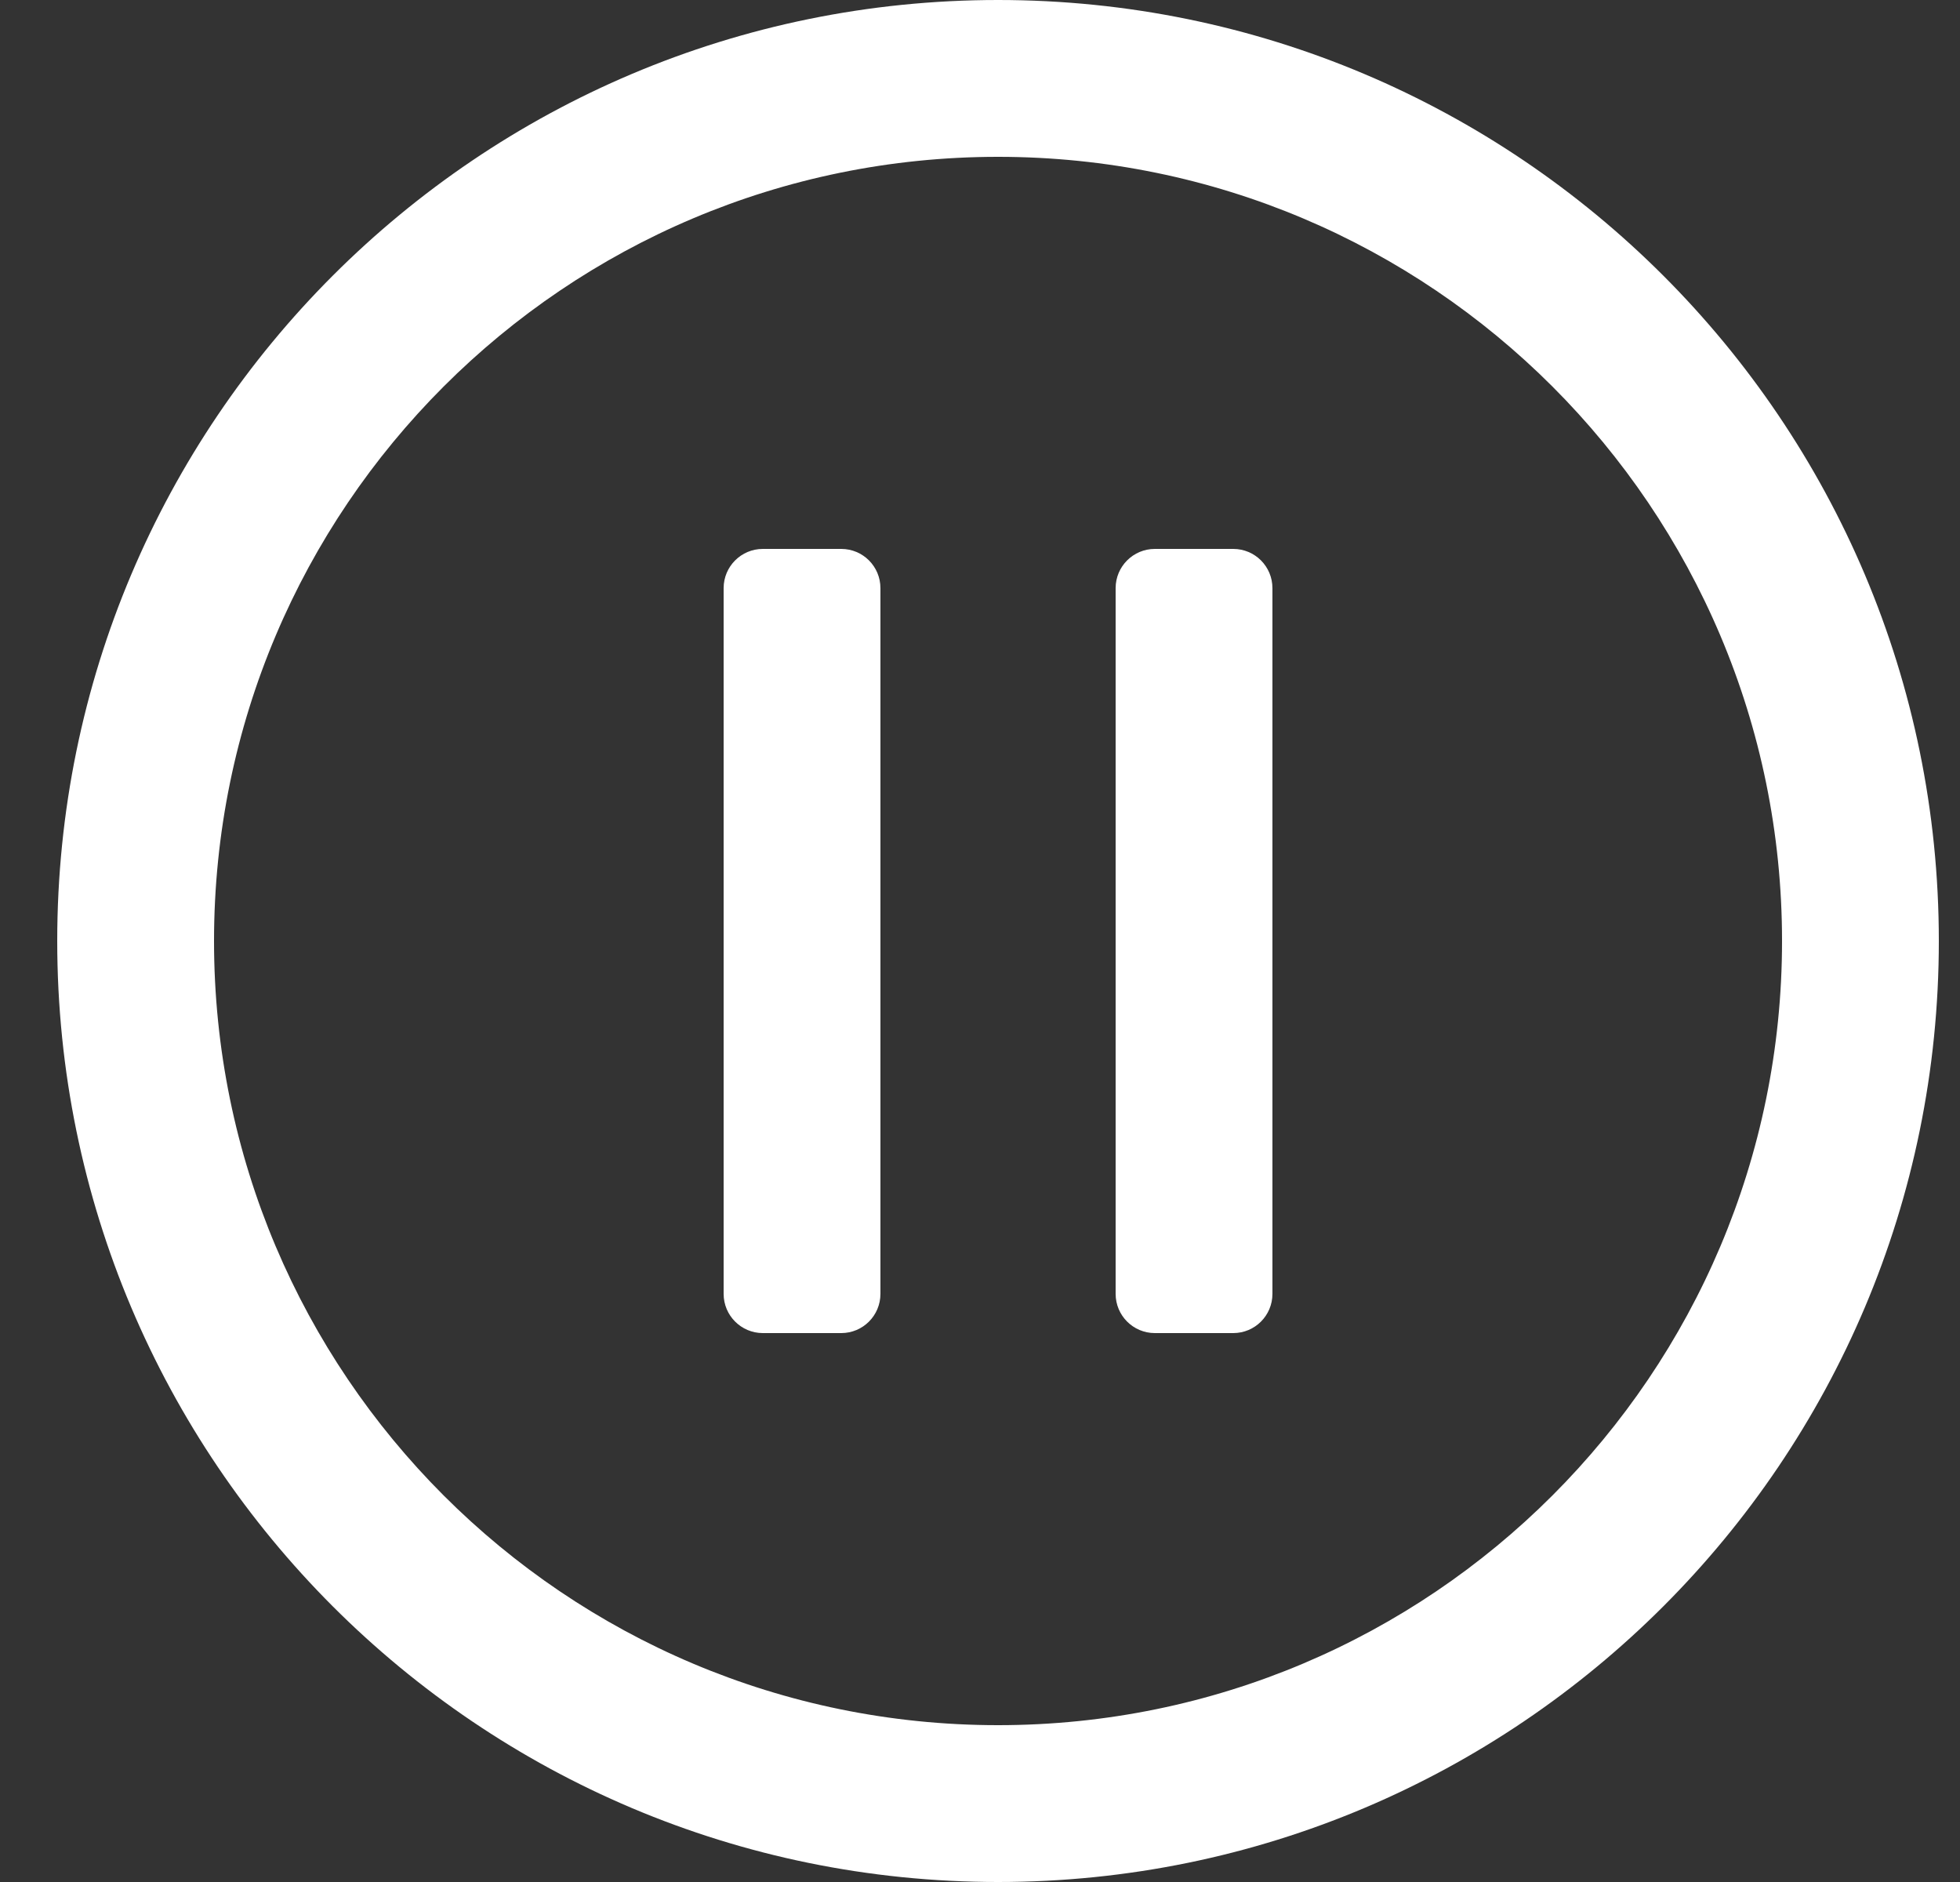
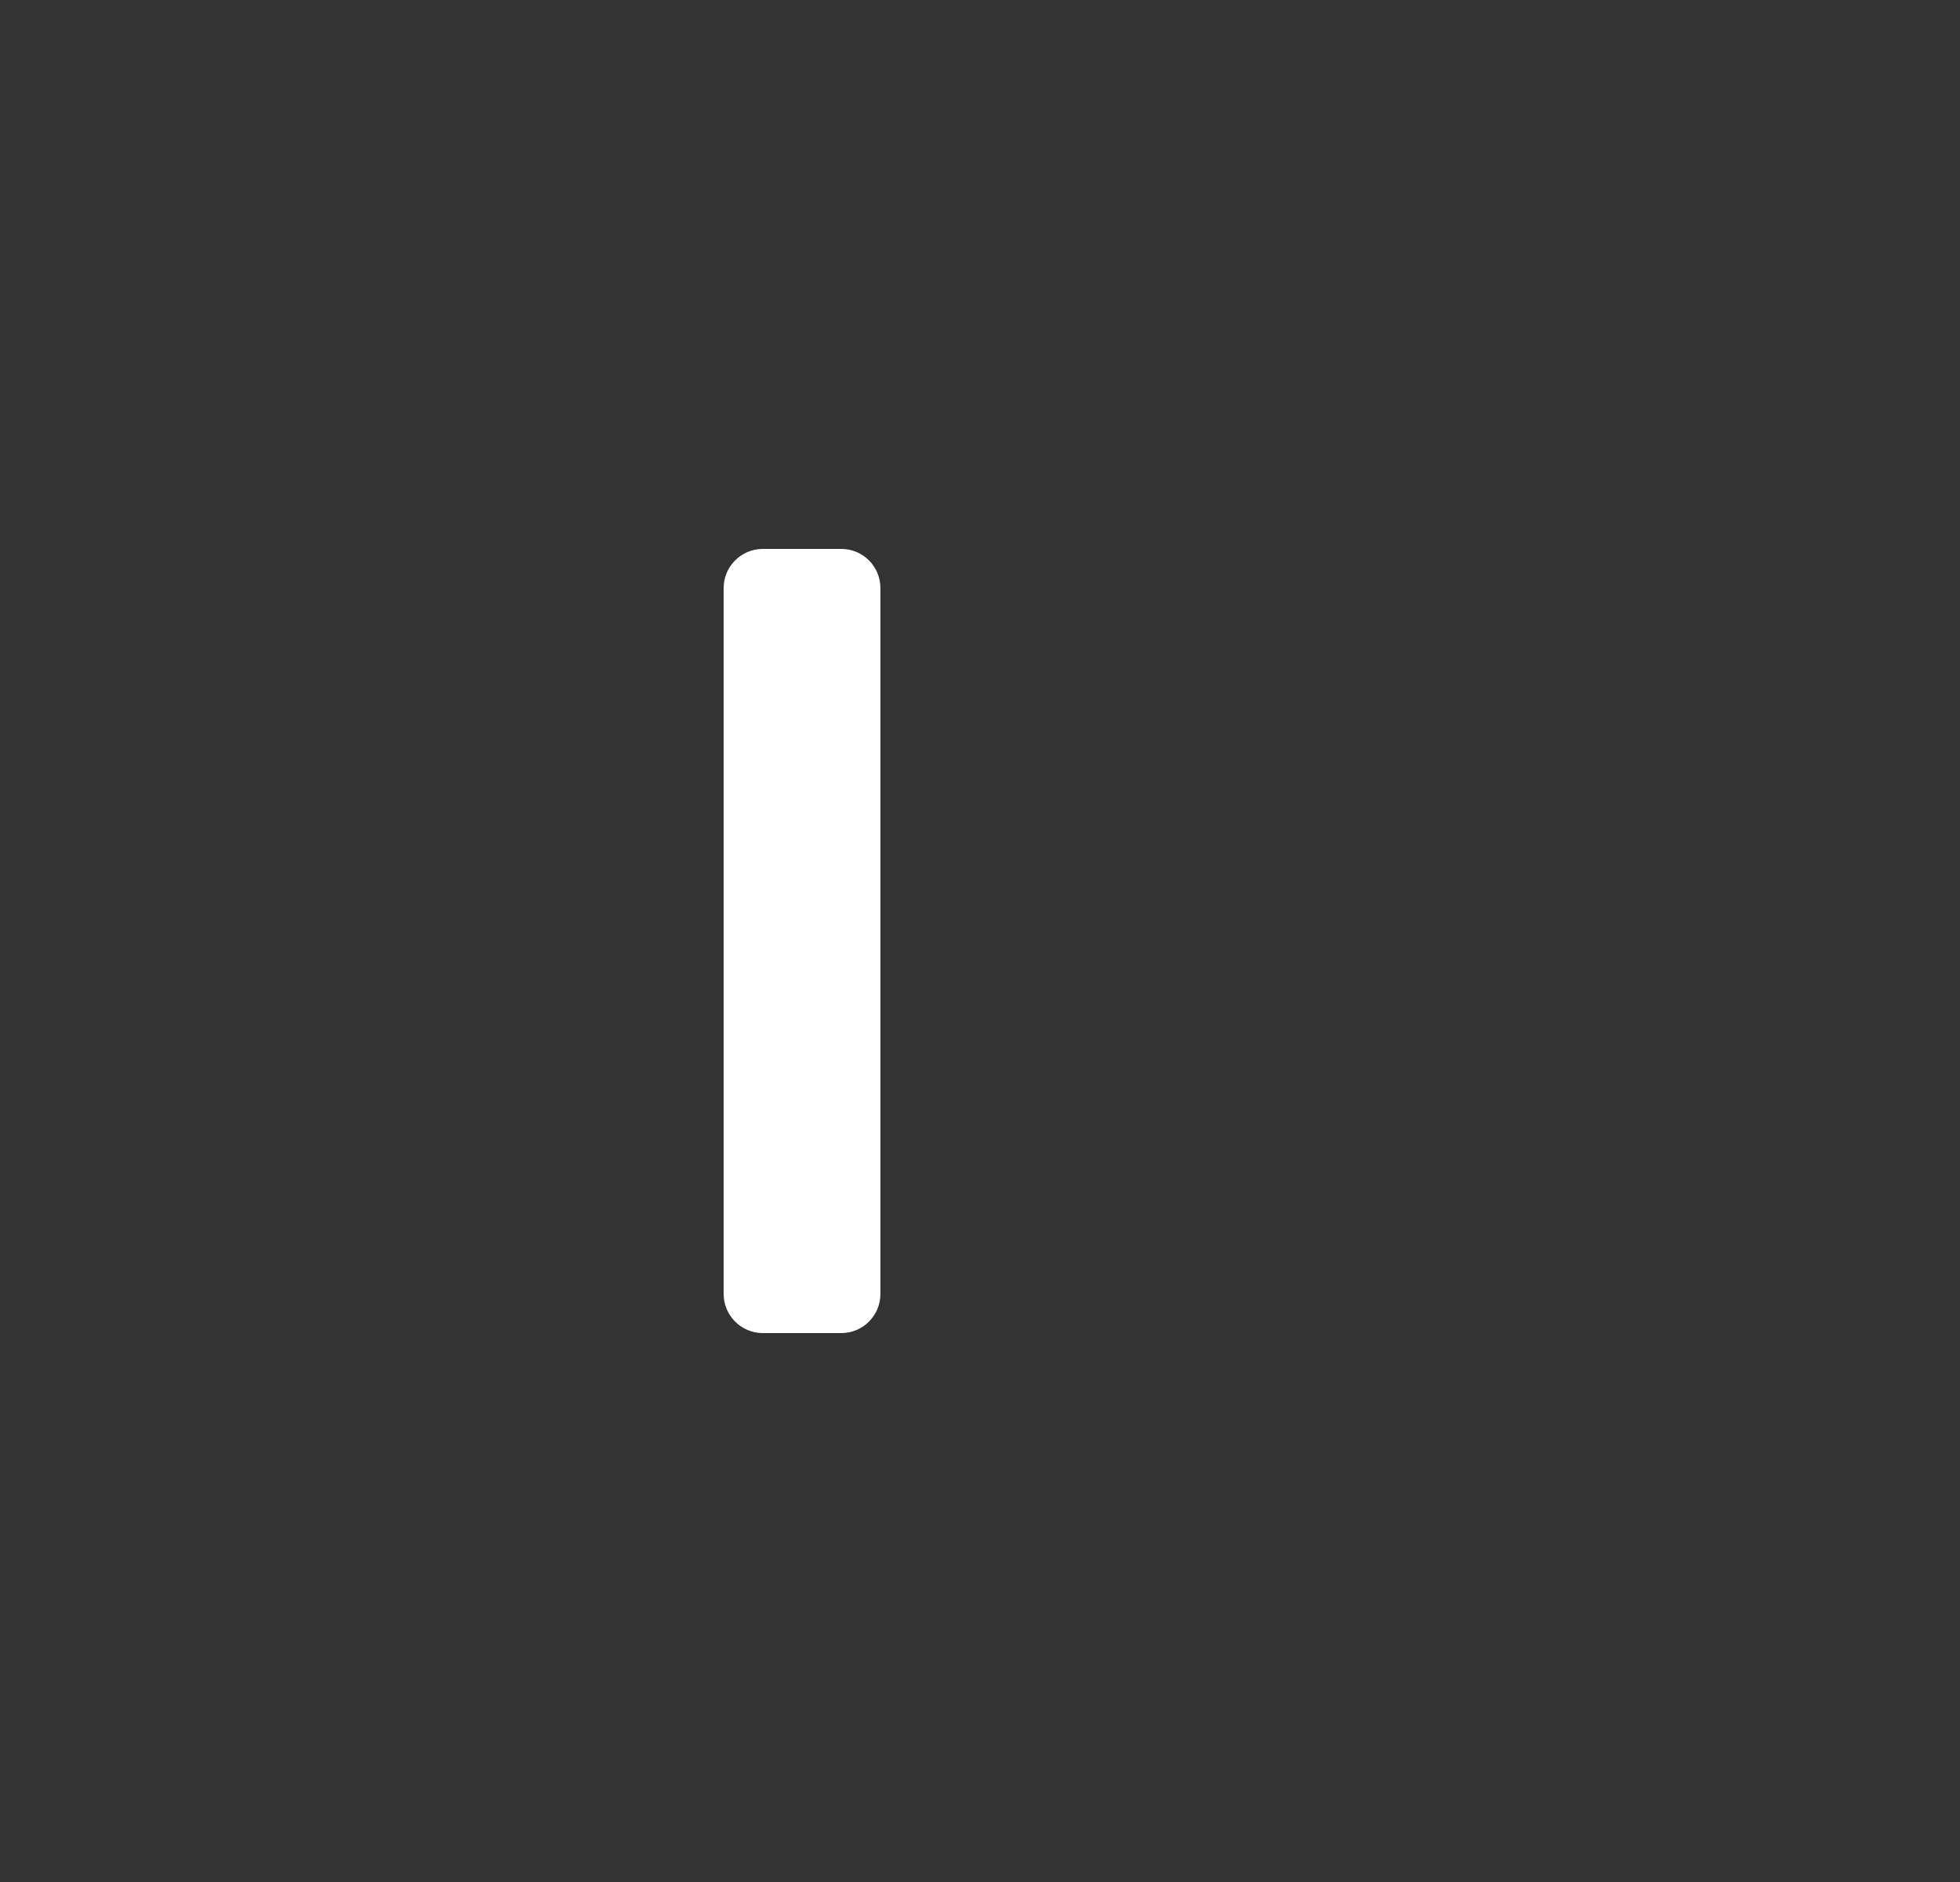
<svg xmlns="http://www.w3.org/2000/svg" width="25" height="24" viewBox="0 0 25 24" fill="none">
  <rect x="0" y="0" width="25" height="24" fill="#333333" stroke="none" />
-   <path fill-rule="evenodd" clip-rule="evenodd" d="M12.73 22C18.253 22 22.73 17.523 22.73 12C22.73 6.477 18.253 2 12.73 2C7.208 2 2.73 6.477 2.73 12C2.73 17.523 7.208 22 12.73 22ZM12.73 24C19.358 24 24.73 18.627 24.73 12C24.73 5.373 19.358 0 12.73 0C6.103 0 0.73 5.373 0.73 12C0.73 18.627 6.103 24 12.73 24Z" fill="white" />
  <path d="M9.23 7.5C9.23 7.224 9.454 7 9.73 7H10.73C11.007 7 11.23 7.224 11.23 7.5V16.5C11.23 16.776 11.007 17 10.73 17H9.73C9.454 17 9.23 16.776 9.23 16.5V7.5Z" fill="white" />
-   <path d="M14.23 7.5C14.23 7.224 14.454 7 14.73 7H15.73C16.007 7 16.23 7.224 16.23 7.5V16.5C16.23 16.776 16.007 17 15.73 17H14.73C14.454 17 14.23 16.776 14.23 16.5V7.5Z" fill="white" />
</svg>